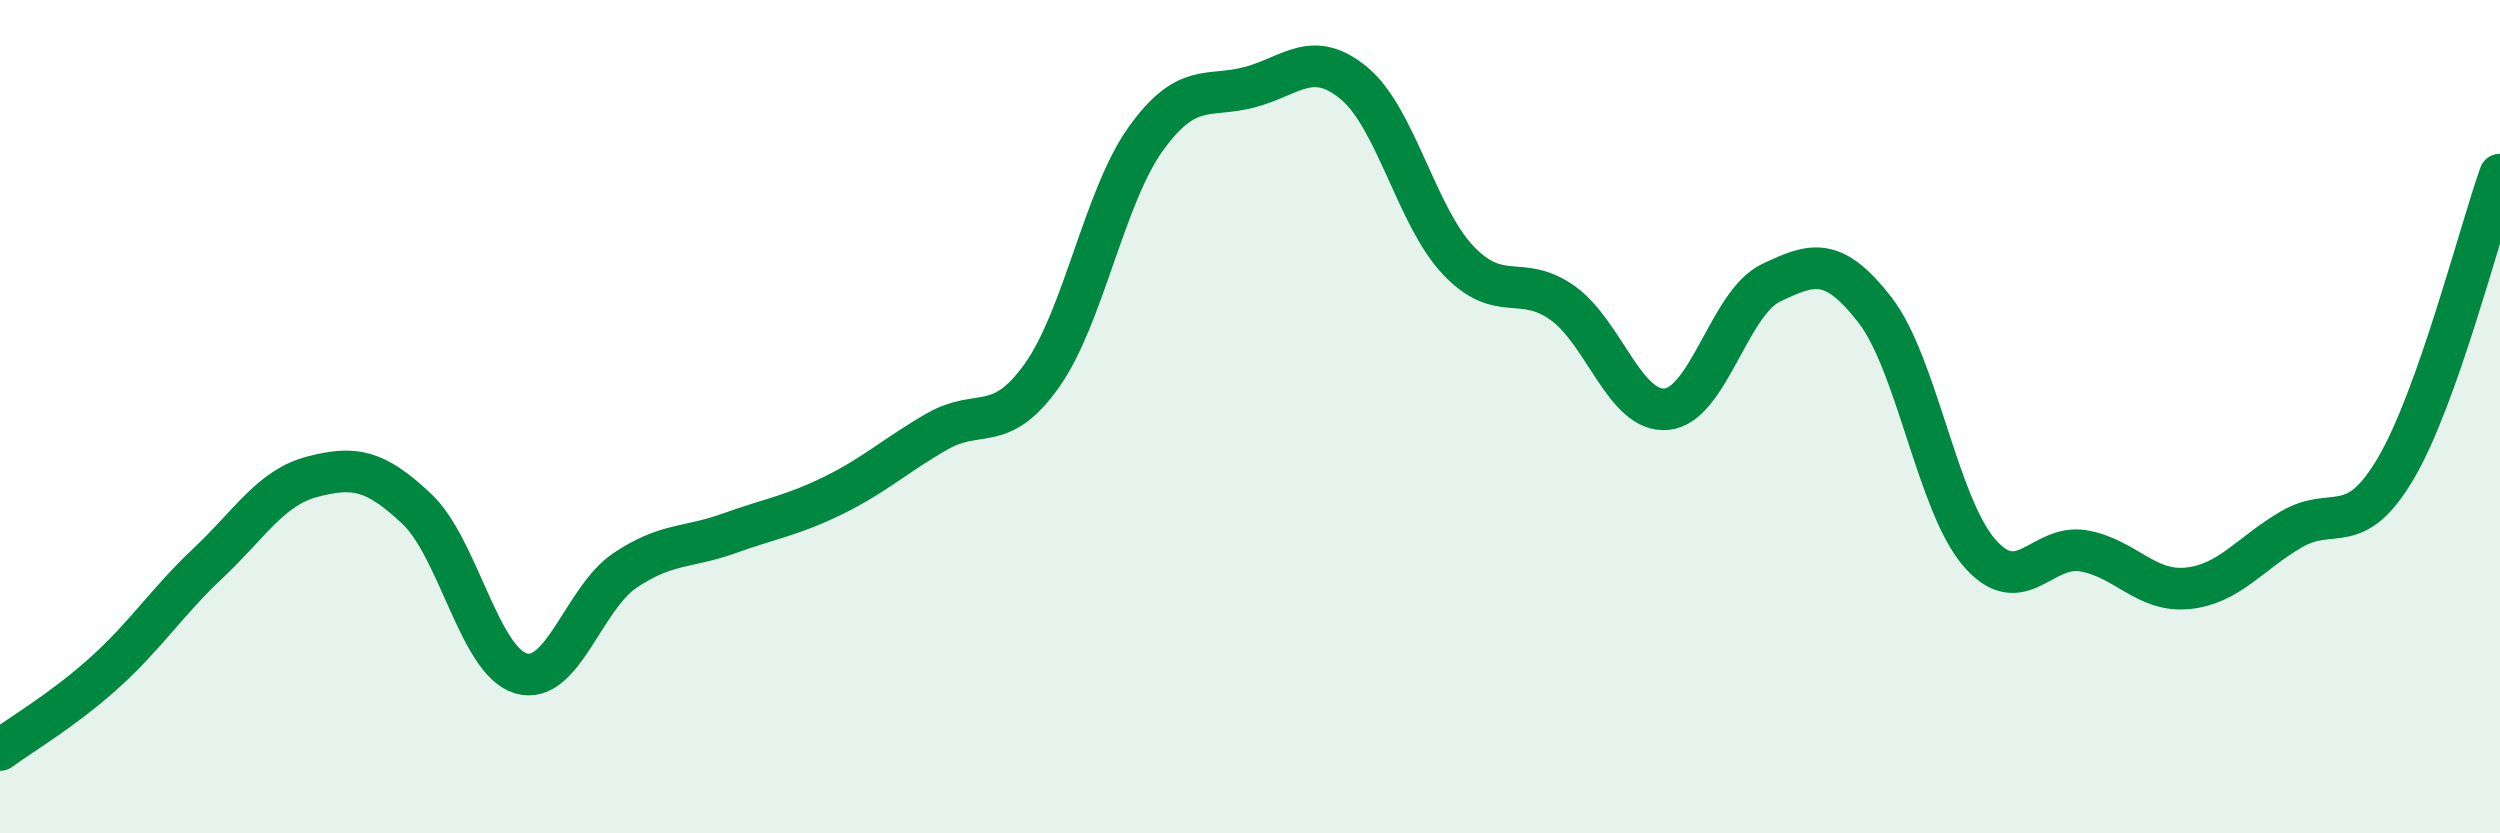
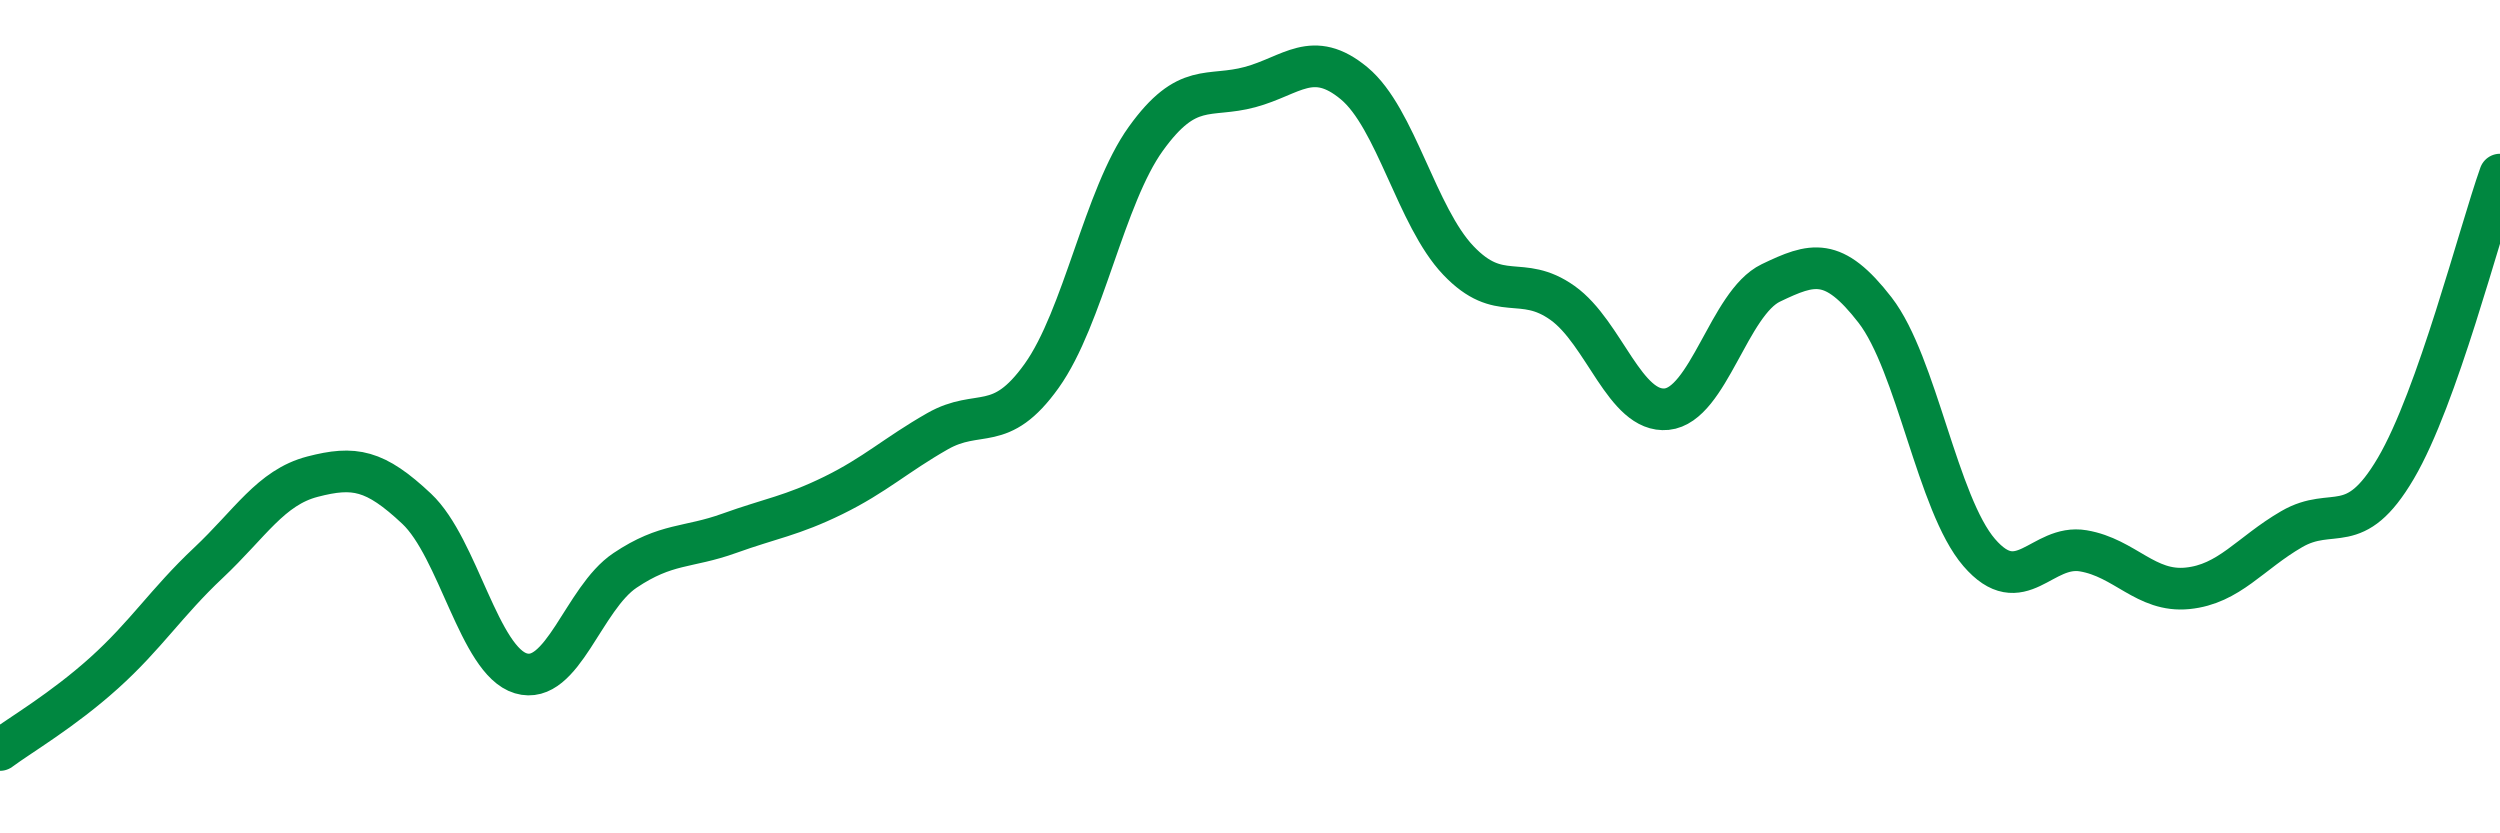
<svg xmlns="http://www.w3.org/2000/svg" width="60" height="20" viewBox="0 0 60 20">
-   <path d="M 0,18 C 0.5,17.63 1.5,17.05 2.5,16.15 C 3.5,15.25 4,14.45 5,13.51 C 6,12.57 6.5,11.7 7.5,11.44 C 8.5,11.18 9,11.27 10,12.21 C 11,13.15 11.5,15.86 12.5,16.16 C 13.5,16.46 14,14.36 15,13.69 C 16,13.02 16.5,13.16 17.5,12.8 C 18.5,12.44 19,12.38 20,11.89 C 21,11.4 21.5,10.92 22.5,10.35 C 23.5,9.78 24,10.42 25,9.02 C 26,7.62 26.5,4.72 27.5,3.33 C 28.5,1.94 29,2.36 30,2.09 C 31,1.82 31.5,1.17 32.5,2 C 33.5,2.83 34,5.2 35,6.25 C 36,7.3 36.5,6.56 37.5,7.27 C 38.5,7.98 39,9.92 40,9.82 C 41,9.72 41.5,7.27 42.5,6.79 C 43.5,6.31 44,6.15 45,7.44 C 46,8.73 46.5,12.1 47.5,13.26 C 48.5,14.42 49,13.05 50,13.22 C 51,13.39 51.5,14.22 52.5,14.12 C 53.5,14.02 54,13.28 55,12.7 C 56,12.12 56.5,12.94 57.5,11.24 C 58.5,9.54 59.5,5.6 60,4.19L60 20L0 20Z" fill="#008740" opacity="0.1" stroke-linecap="round" stroke-linejoin="round" />
  <path d="M 0,18 C 0.5,17.63 1.5,17.05 2.5,16.15 C 3.5,15.25 4,14.45 5,13.51 C 6,12.57 6.5,11.7 7.5,11.44 C 8.5,11.18 9,11.27 10,12.21 C 11,13.15 11.5,15.86 12.5,16.16 C 13.5,16.46 14,14.36 15,13.69 C 16,13.02 16.5,13.16 17.5,12.8 C 18.5,12.44 19,12.38 20,11.89 C 21,11.4 21.5,10.92 22.5,10.35 C 23.5,9.78 24,10.42 25,9.02 C 26,7.62 26.5,4.72 27.5,3.33 C 28.5,1.94 29,2.36 30,2.09 C 31,1.82 31.5,1.17 32.5,2 C 33.5,2.83 34,5.2 35,6.25 C 36,7.3 36.5,6.56 37.5,7.27 C 38.5,7.98 39,9.92 40,9.82 C 41,9.72 41.5,7.27 42.5,6.79 C 43.5,6.31 44,6.15 45,7.44 C 46,8.73 46.5,12.1 47.5,13.26 C 48.5,14.42 49,13.05 50,13.22 C 51,13.39 51.5,14.22 52.5,14.12 C 53.5,14.02 54,13.28 55,12.7 C 56,12.12 56.5,12.94 57.5,11.24 C 58.5,9.54 59.5,5.6 60,4.19" stroke="#008740" stroke-width="1" fill="none" stroke-linecap="round" stroke-linejoin="round" />
</svg>